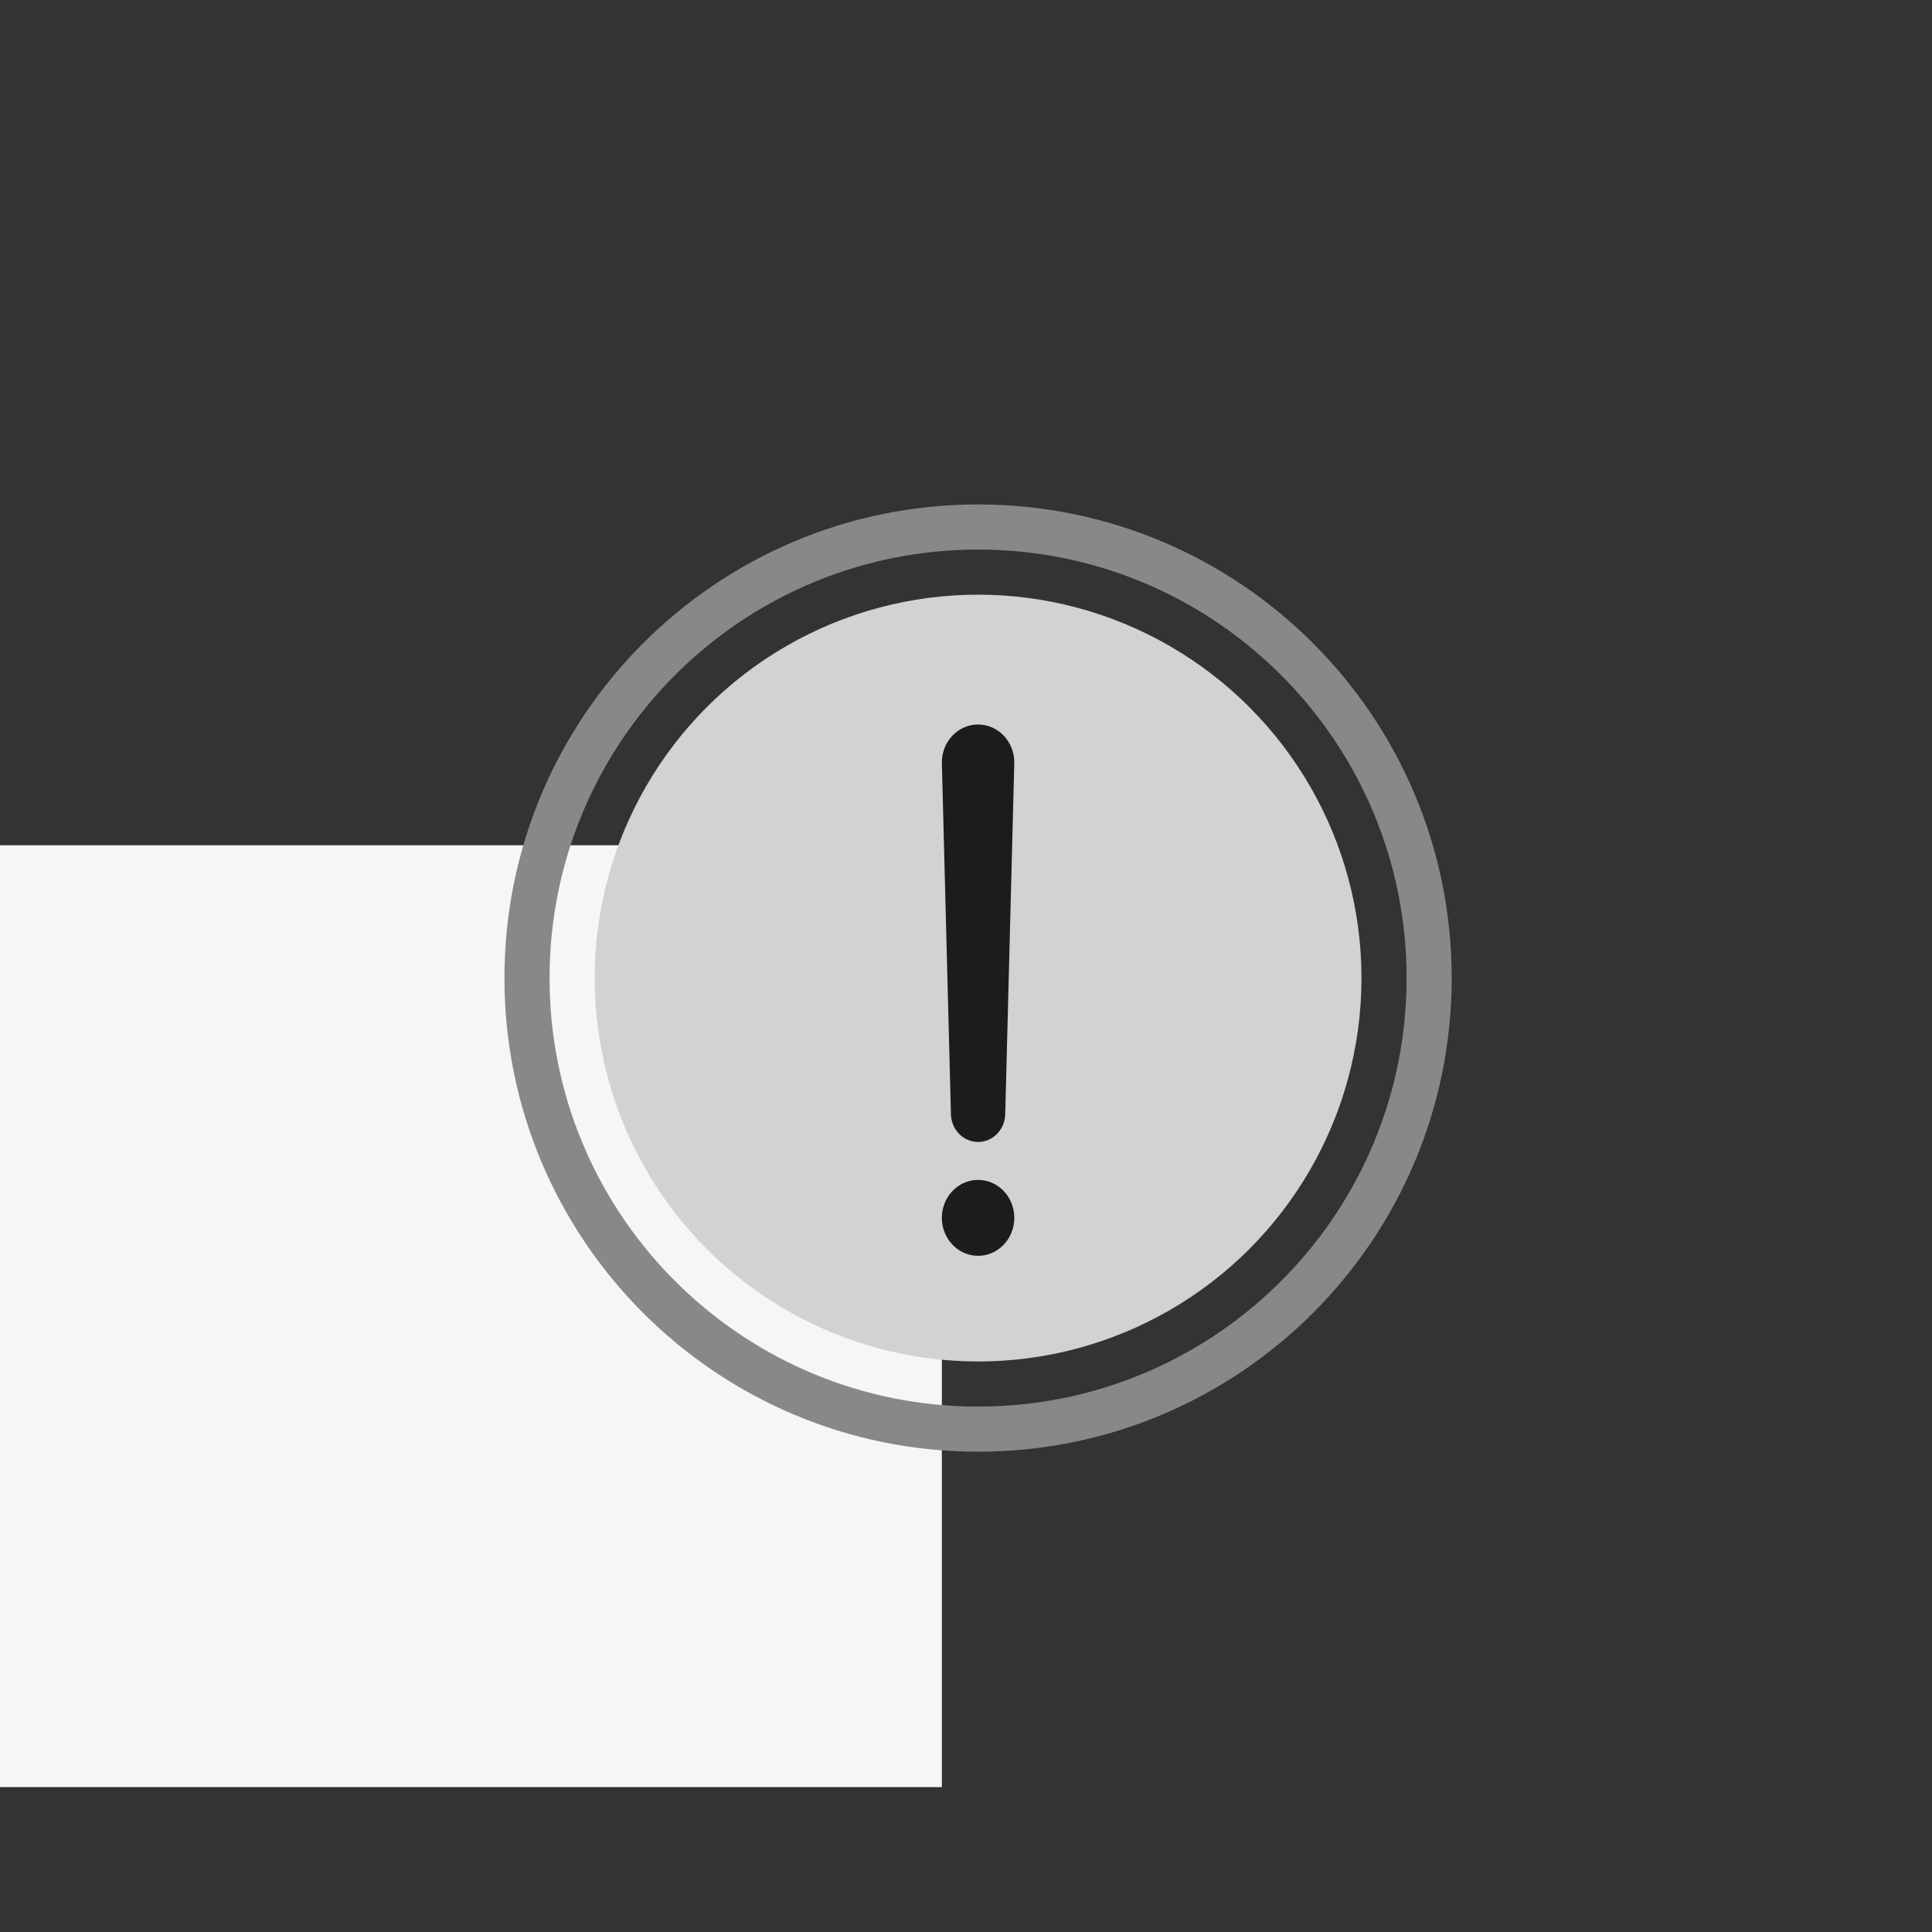
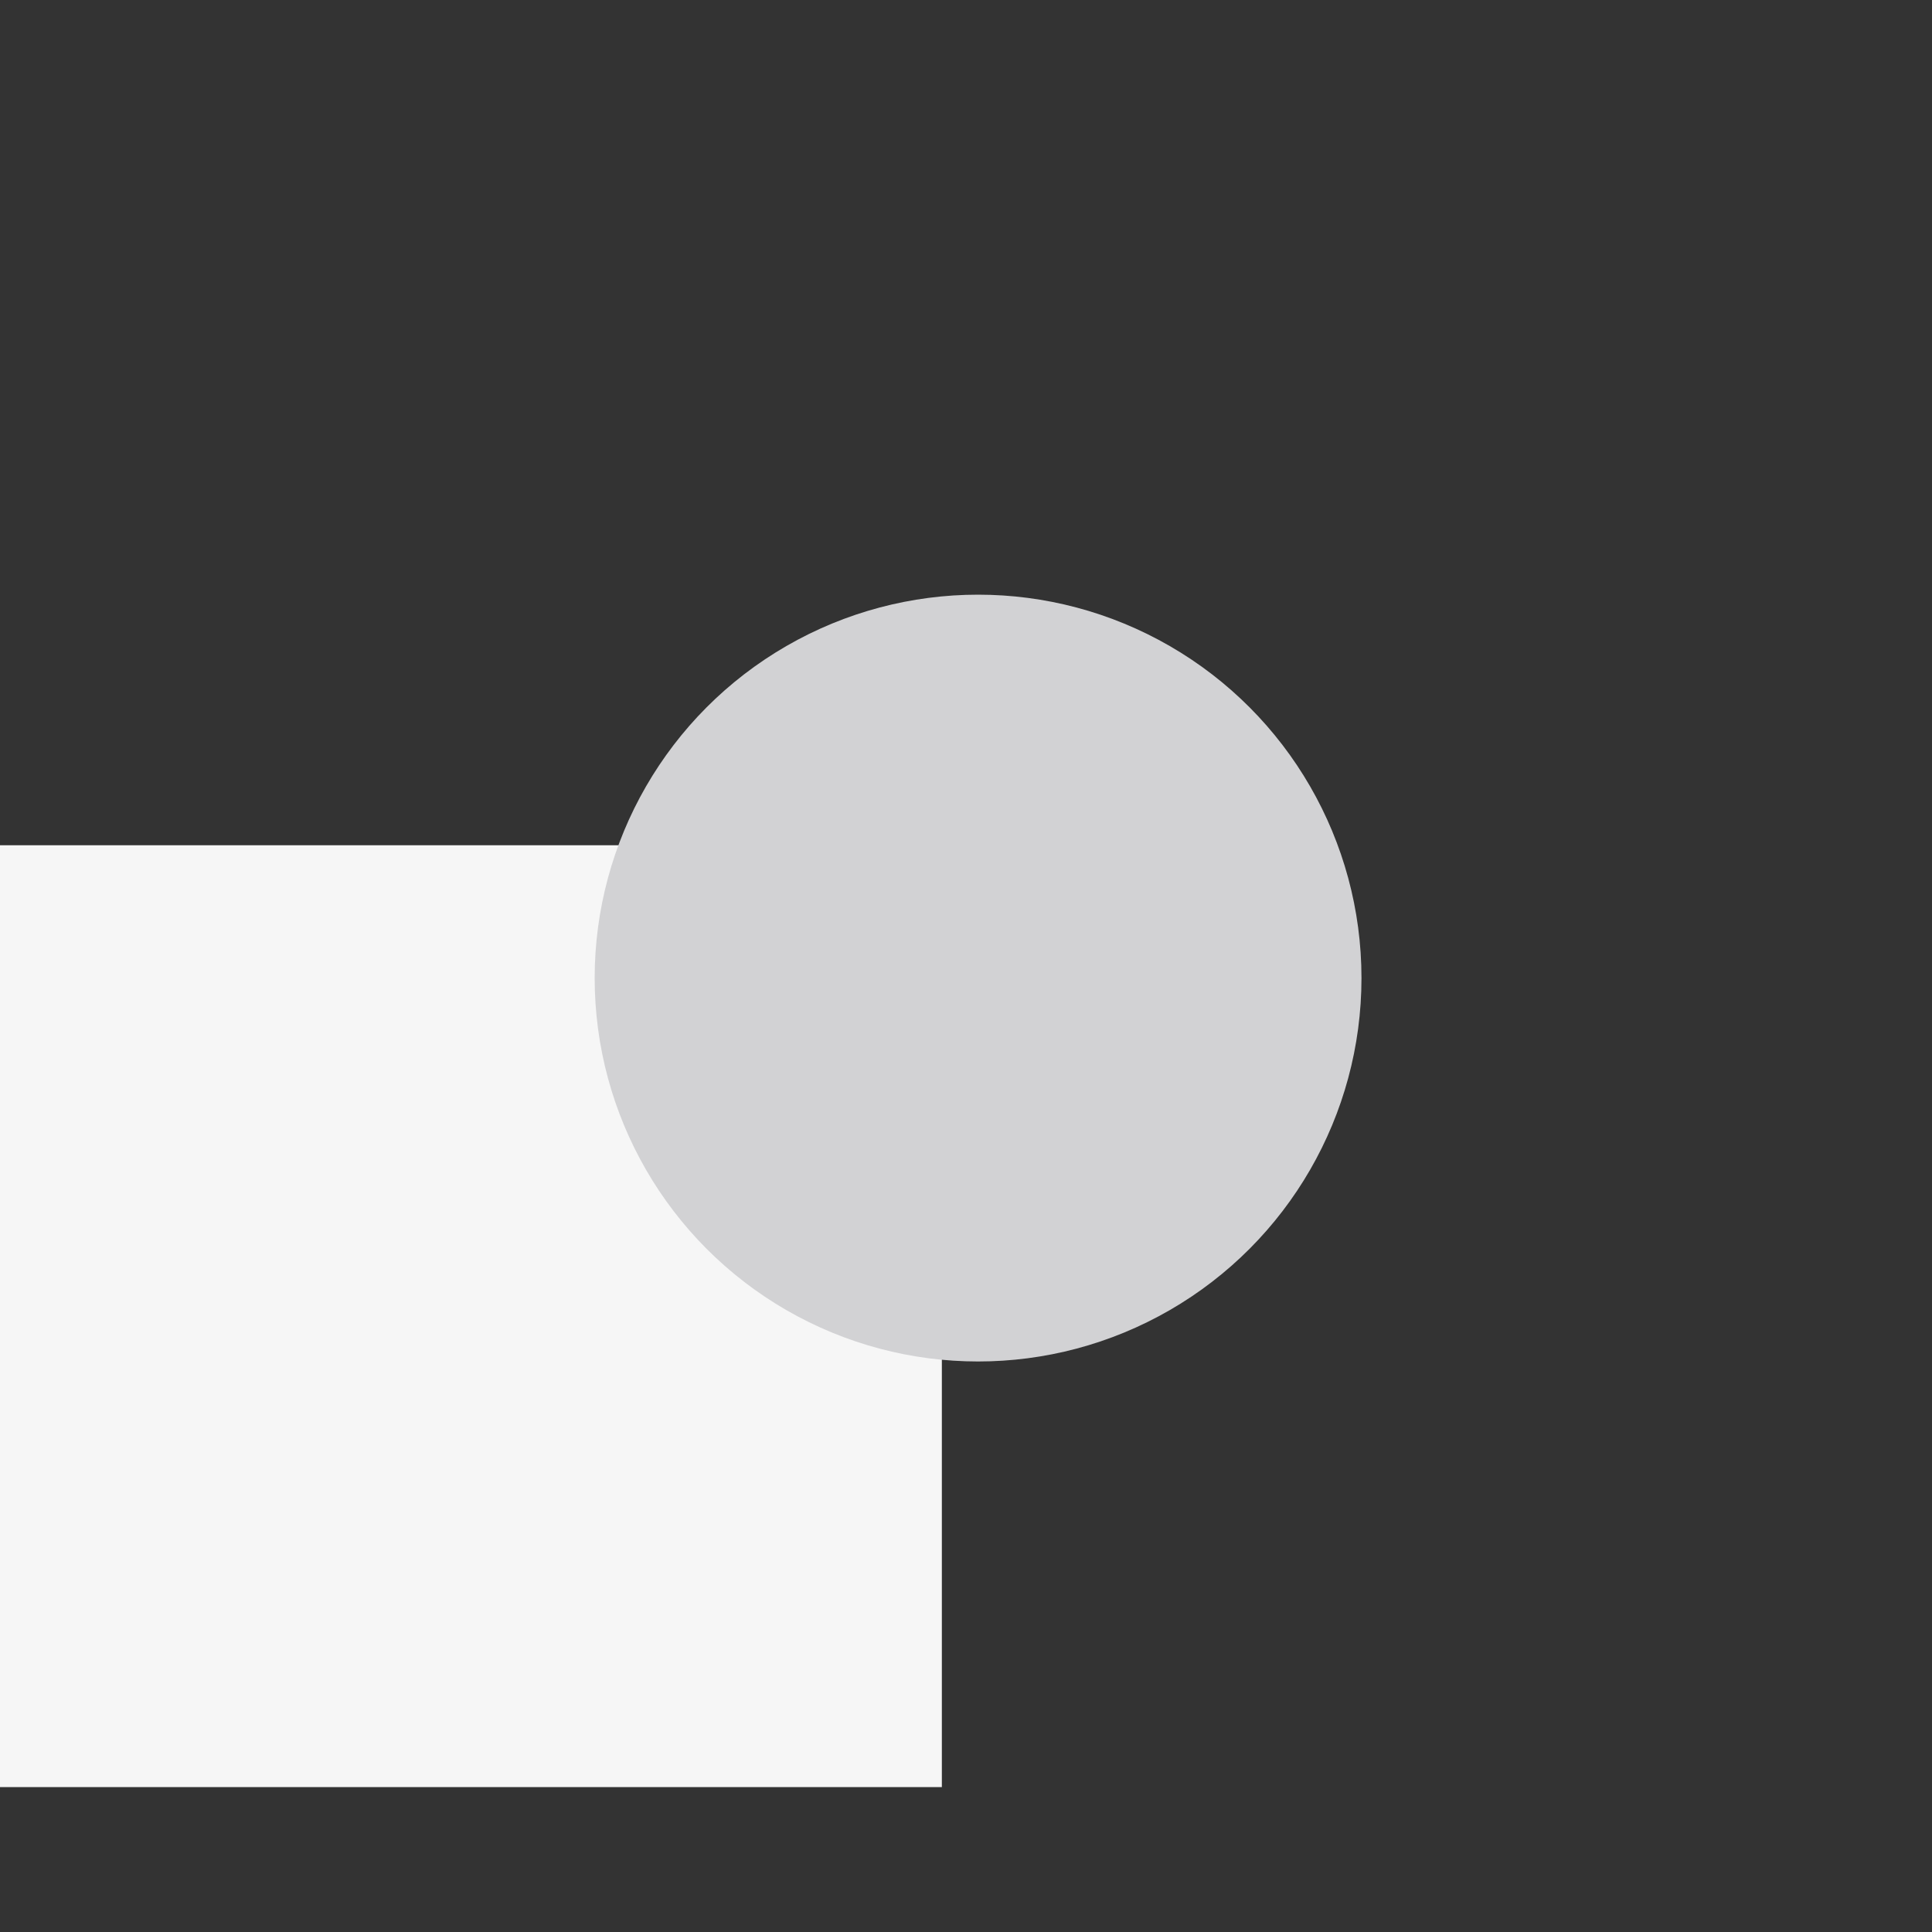
<svg xmlns="http://www.w3.org/2000/svg" width="80px" height="80px" viewBox="0 0 80 80" version="1.1">
  <rect x="0" y="0" width="80" height="80" fill="#333333" stroke="none" />
  <title>Generic - error icon</title>
  <g id="Generic---error-icon" stroke="none" stroke-width="1" fill="none" fill-rule="evenodd">
    <g id="Icon" transform="translate(0, 6)">
      <g id="Square_left" transform="translate(0, 29)" fill="#F6F6F6">
        <rect x="0" y="0" width="39" height="39" />
      </g>
      <g id="Group" transform="translate(10, 14)">
        <g id="error-icon" transform="translate(10, 0)">
-           <path d="M20.5,0.888 C9.669,0.888 0.888,9.669 0.888,20.5 C0.888,31.331 9.669,40.112 20.5,40.112 C31.331,40.112 40.112,31.331 40.112,20.5 C40.112,9.669 31.331,0.888 20.5,0.888 Z M20.5,2.756 C25.296,2.756 29.647,4.659 32.84,7.75 L33.25,8.16 C36.341,11.353 38.244,15.704 38.244,20.5 C38.244,25.296 36.341,29.647 33.25,32.84 L32.84,33.25 C29.647,36.341 25.296,38.244 20.5,38.244 C15.704,38.244 11.353,36.341 8.16,33.25 L7.75,32.84 C4.659,29.647 2.756,25.296 2.756,20.5 C2.756,15.704 4.659,11.353 7.75,8.16 L8.16,7.75 C11.353,4.659 15.704,2.756 20.5,2.756 Z" id="Oval" fill="#888888" />
          <circle id="Oval" fill="#D2D2D4" cx="20.5" cy="20.5" r="15.876" />
-           <path d="M20.5,28.857 C21.329,28.857 22,29.56 22,30.429 C22,31.297 21.329,32 20.5,32 C19.671,32 19,31.297 19,30.429 C19,29.56 19.671,28.857 20.5,28.857 Z M20.5,10 C21.329,10 22,10.703 22,11.571 L22,11.571 L21.625,26.107 C21.625,26.758 21.121,27.286 20.5,27.286 C19.879,27.286 19.375,26.758 19.375,26.107 L19.375,26.107 L19,11.571 C19,10.703 19.671,10 20.5,10 Z" id="Combined-Shape" fill="#1C1C1C" />
        </g>
      </g>
    </g>
  </g>
</svg>